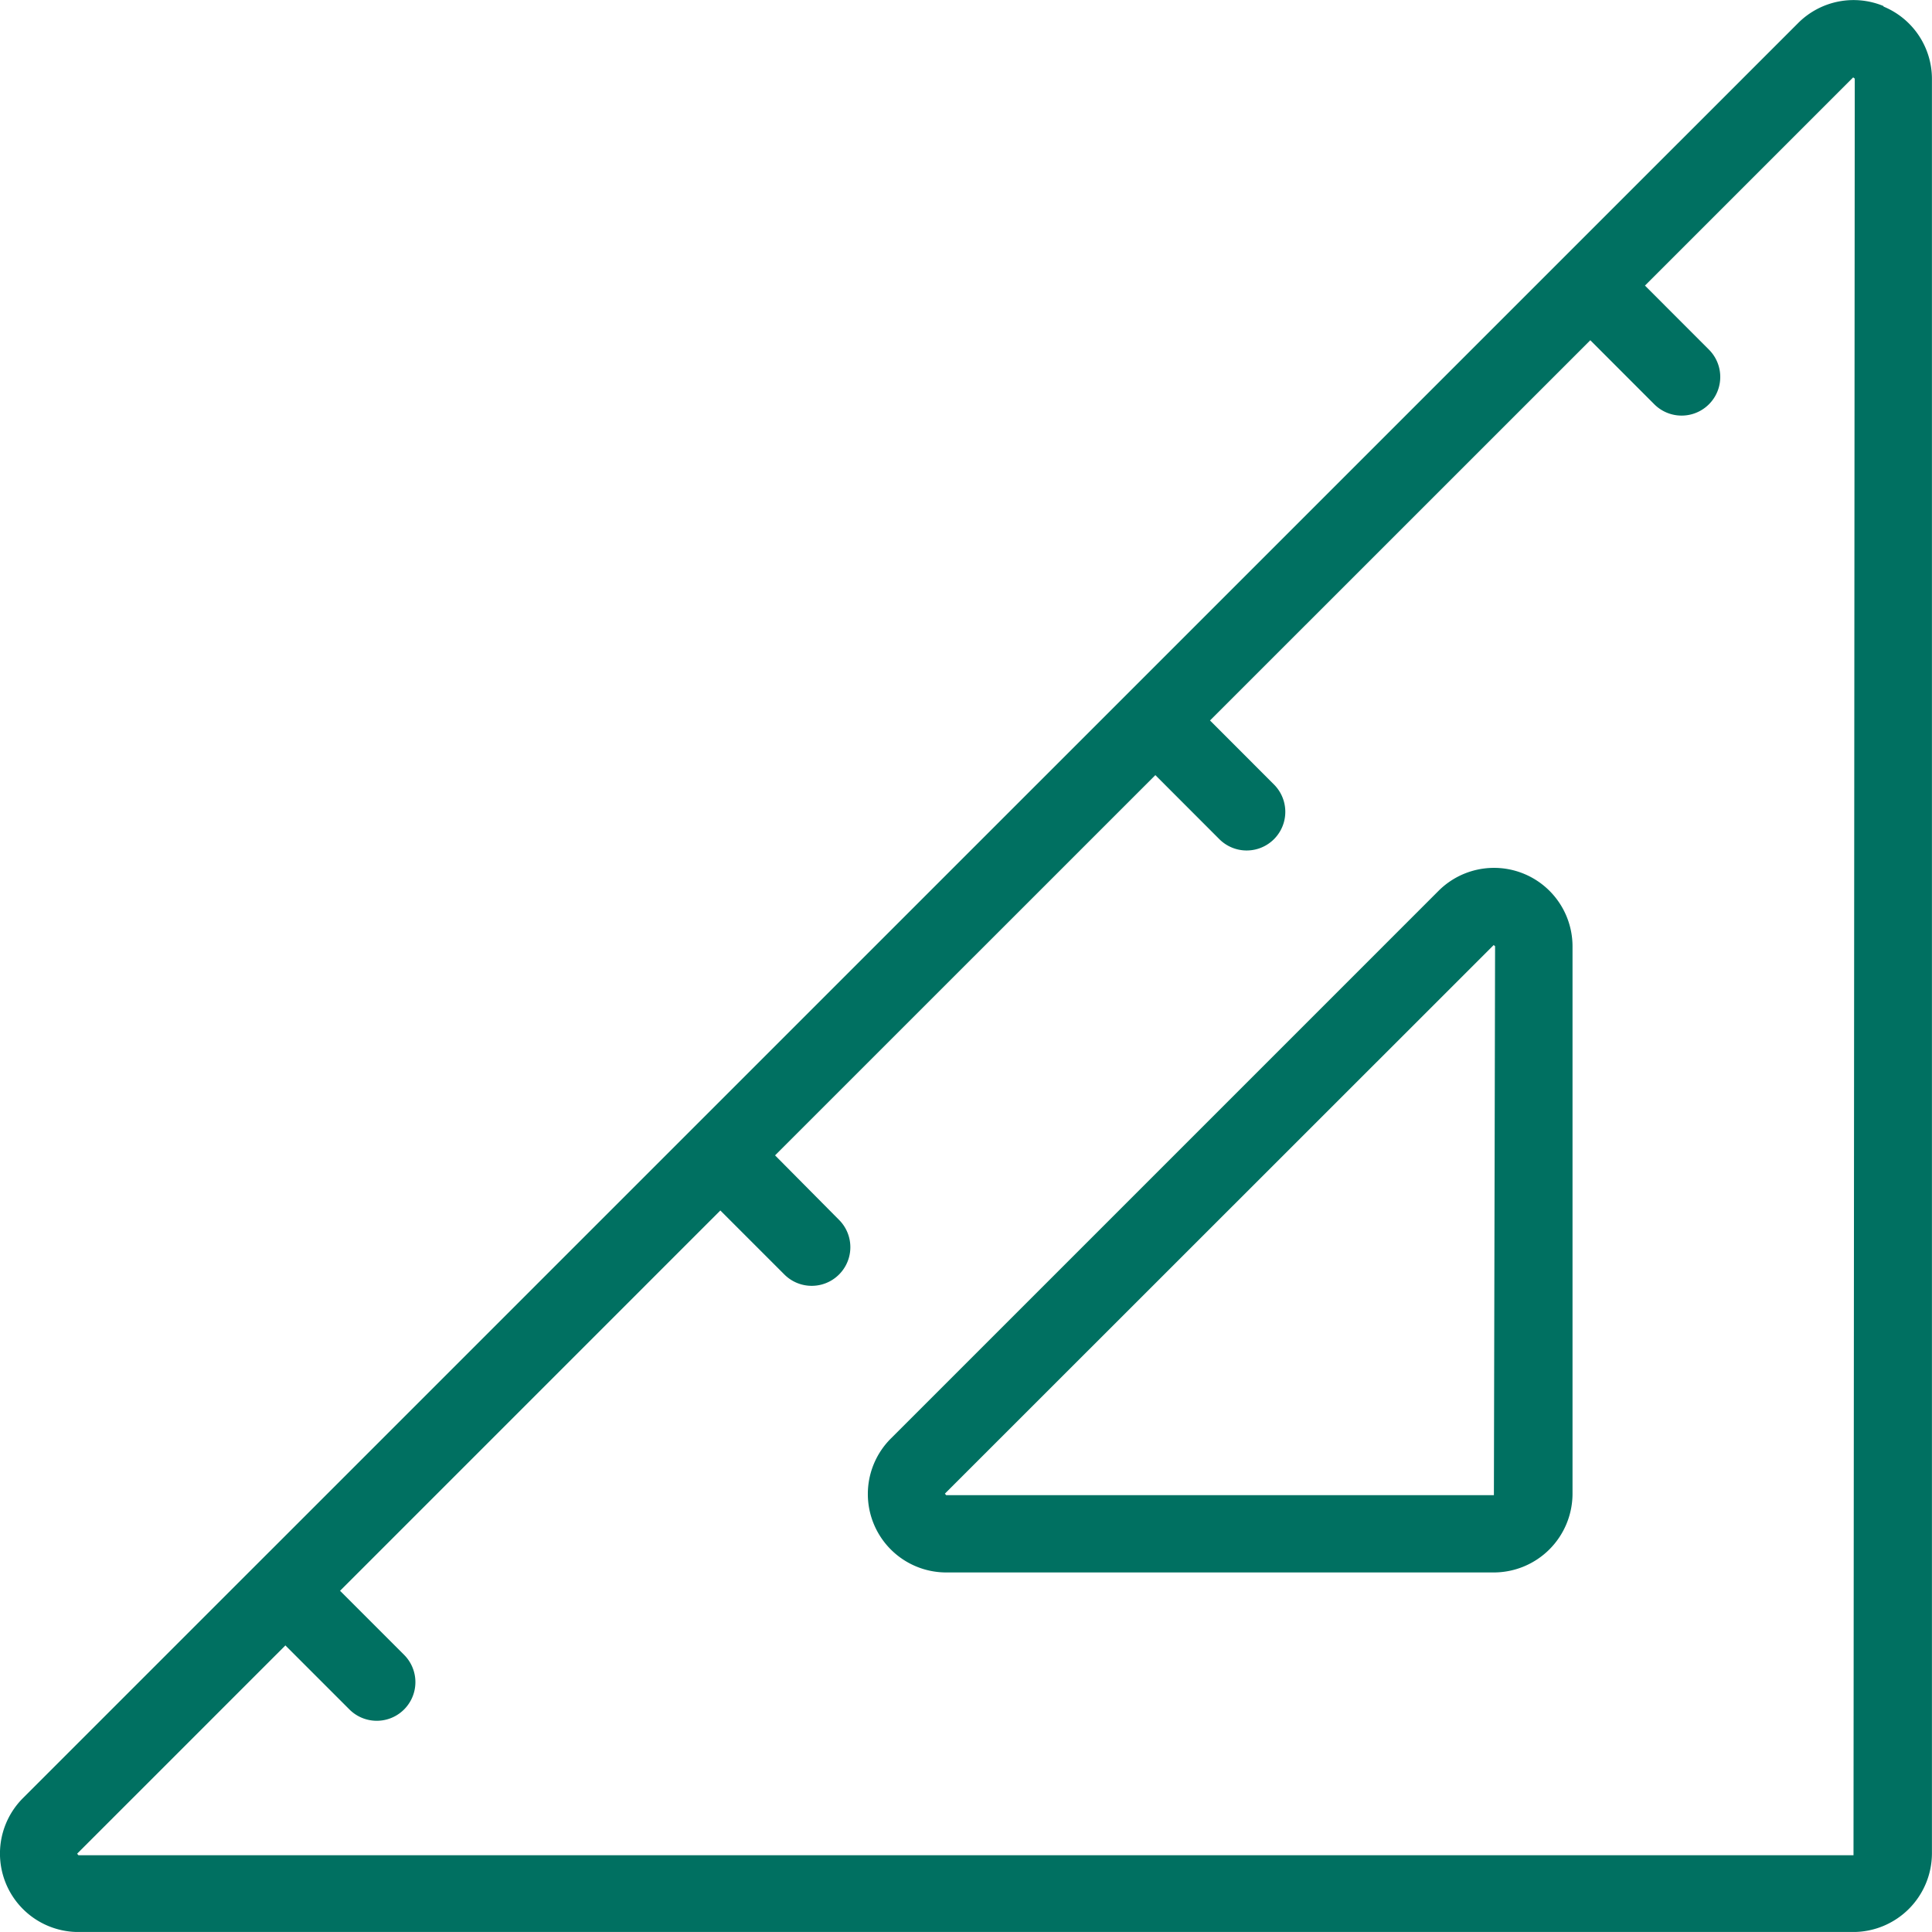
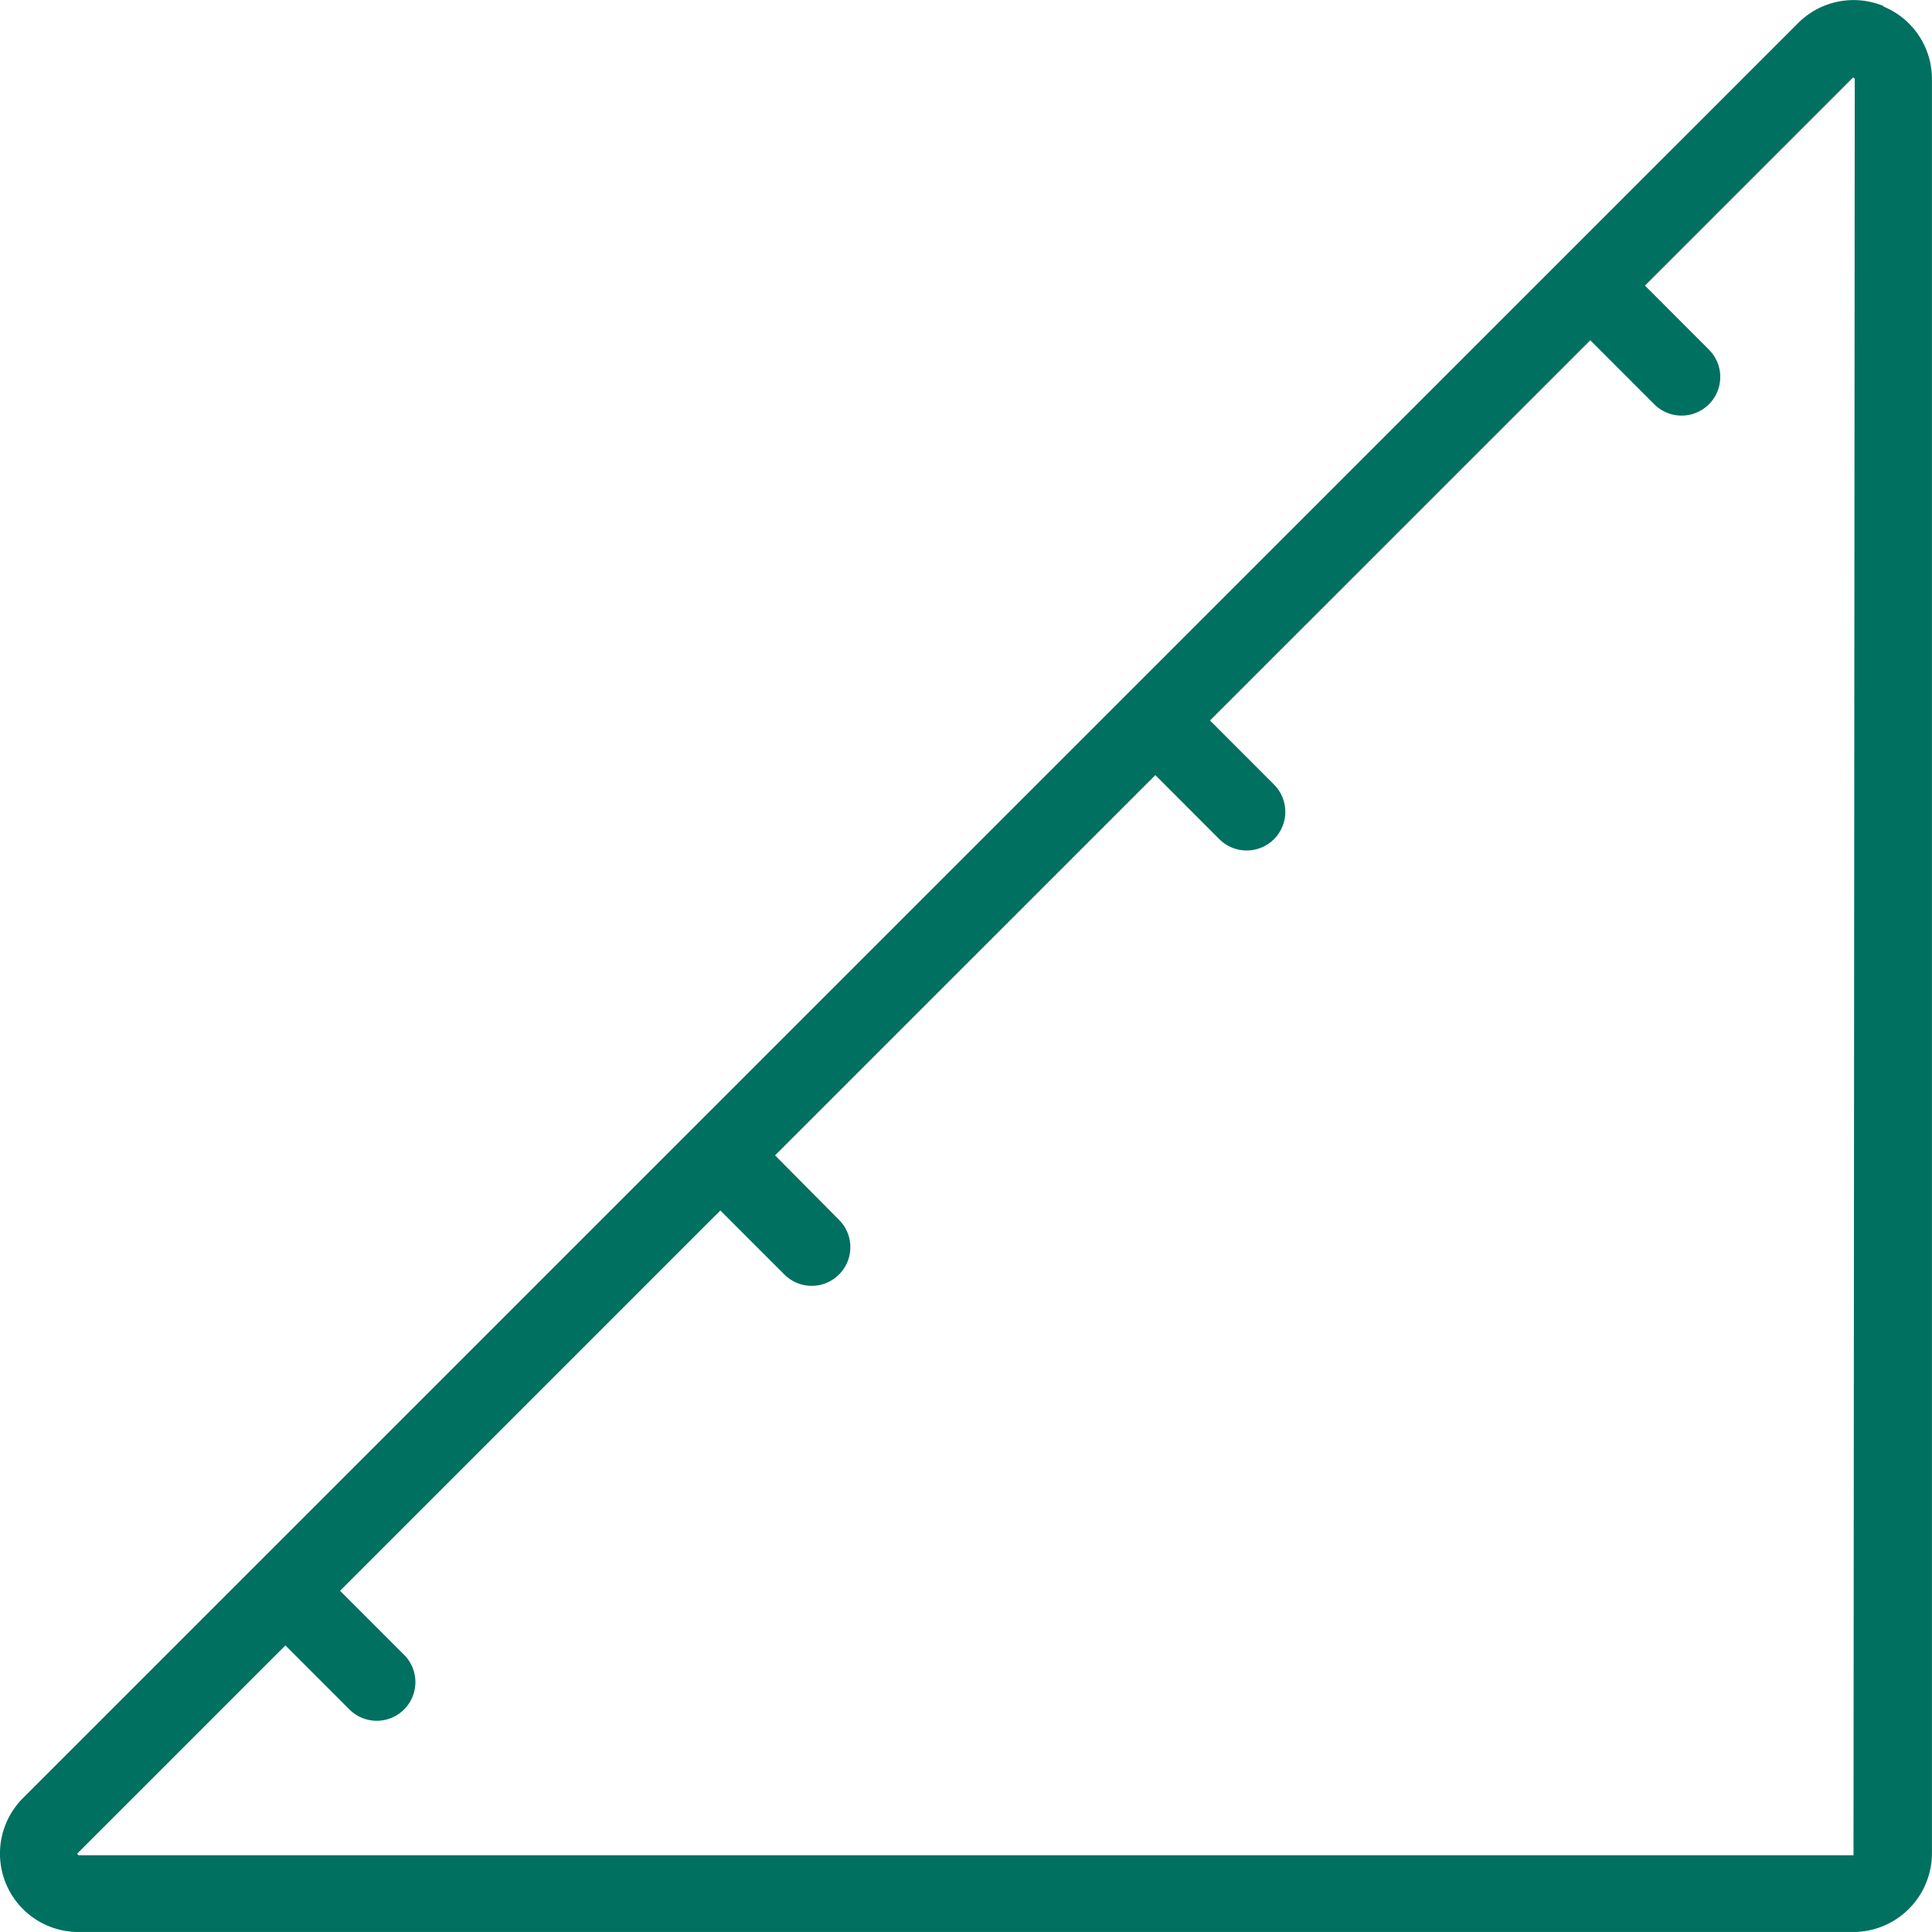
<svg xmlns="http://www.w3.org/2000/svg" width="29.414" height="29.413" viewBox="0 0 29.414 29.413">
  <g id="グループ_666" data-name="グループ 666" transform="translate(0)">
-     <path id="パス_1157" data-name="パス 1157" d="M54.453,55.647H46.114a1.194,1.194,0,0,1-.844-2.039l8.339-8.339a1.195,1.195,0,0,1,2.039.845v8.339a1.2,1.2,0,0,1-1.194,1.194m-.006-9.552L46.1,54.44l-.007.008.019.022h8.339l.018-8.357Z" transform="translate(-31.707 -31.707)" fill="#007061" />
    <path id="パス_1158" data-name="パス 1158" d="M28.676.092a1.192,1.192,0,0,0-1.3.259L.35,27.375a1.194,1.194,0,0,0,.844,2.039H28.219a1.2,1.2,0,0,0,1.194-1.194V1.2a1.191,1.191,0,0,0-.737-1.1m-.457,28.145H1.194l-.019-.022.006-.008,3.164-3.164.975.975a.588.588,0,0,0,.832-.832l-.975-.975,5.79-5.79.975.975a.588.588,0,1,0,.832-.832L11.8,17.59l5.79-5.789.974.975a.588.588,0,0,0,.832-.832l-.974-.975,5.79-5.789.974.975a.588.588,0,0,0,.832-.832l-.974-.975,3.17-3.17.024.019Z" transform="translate(0 0)" fill="#007061" />
  </g>
</svg>